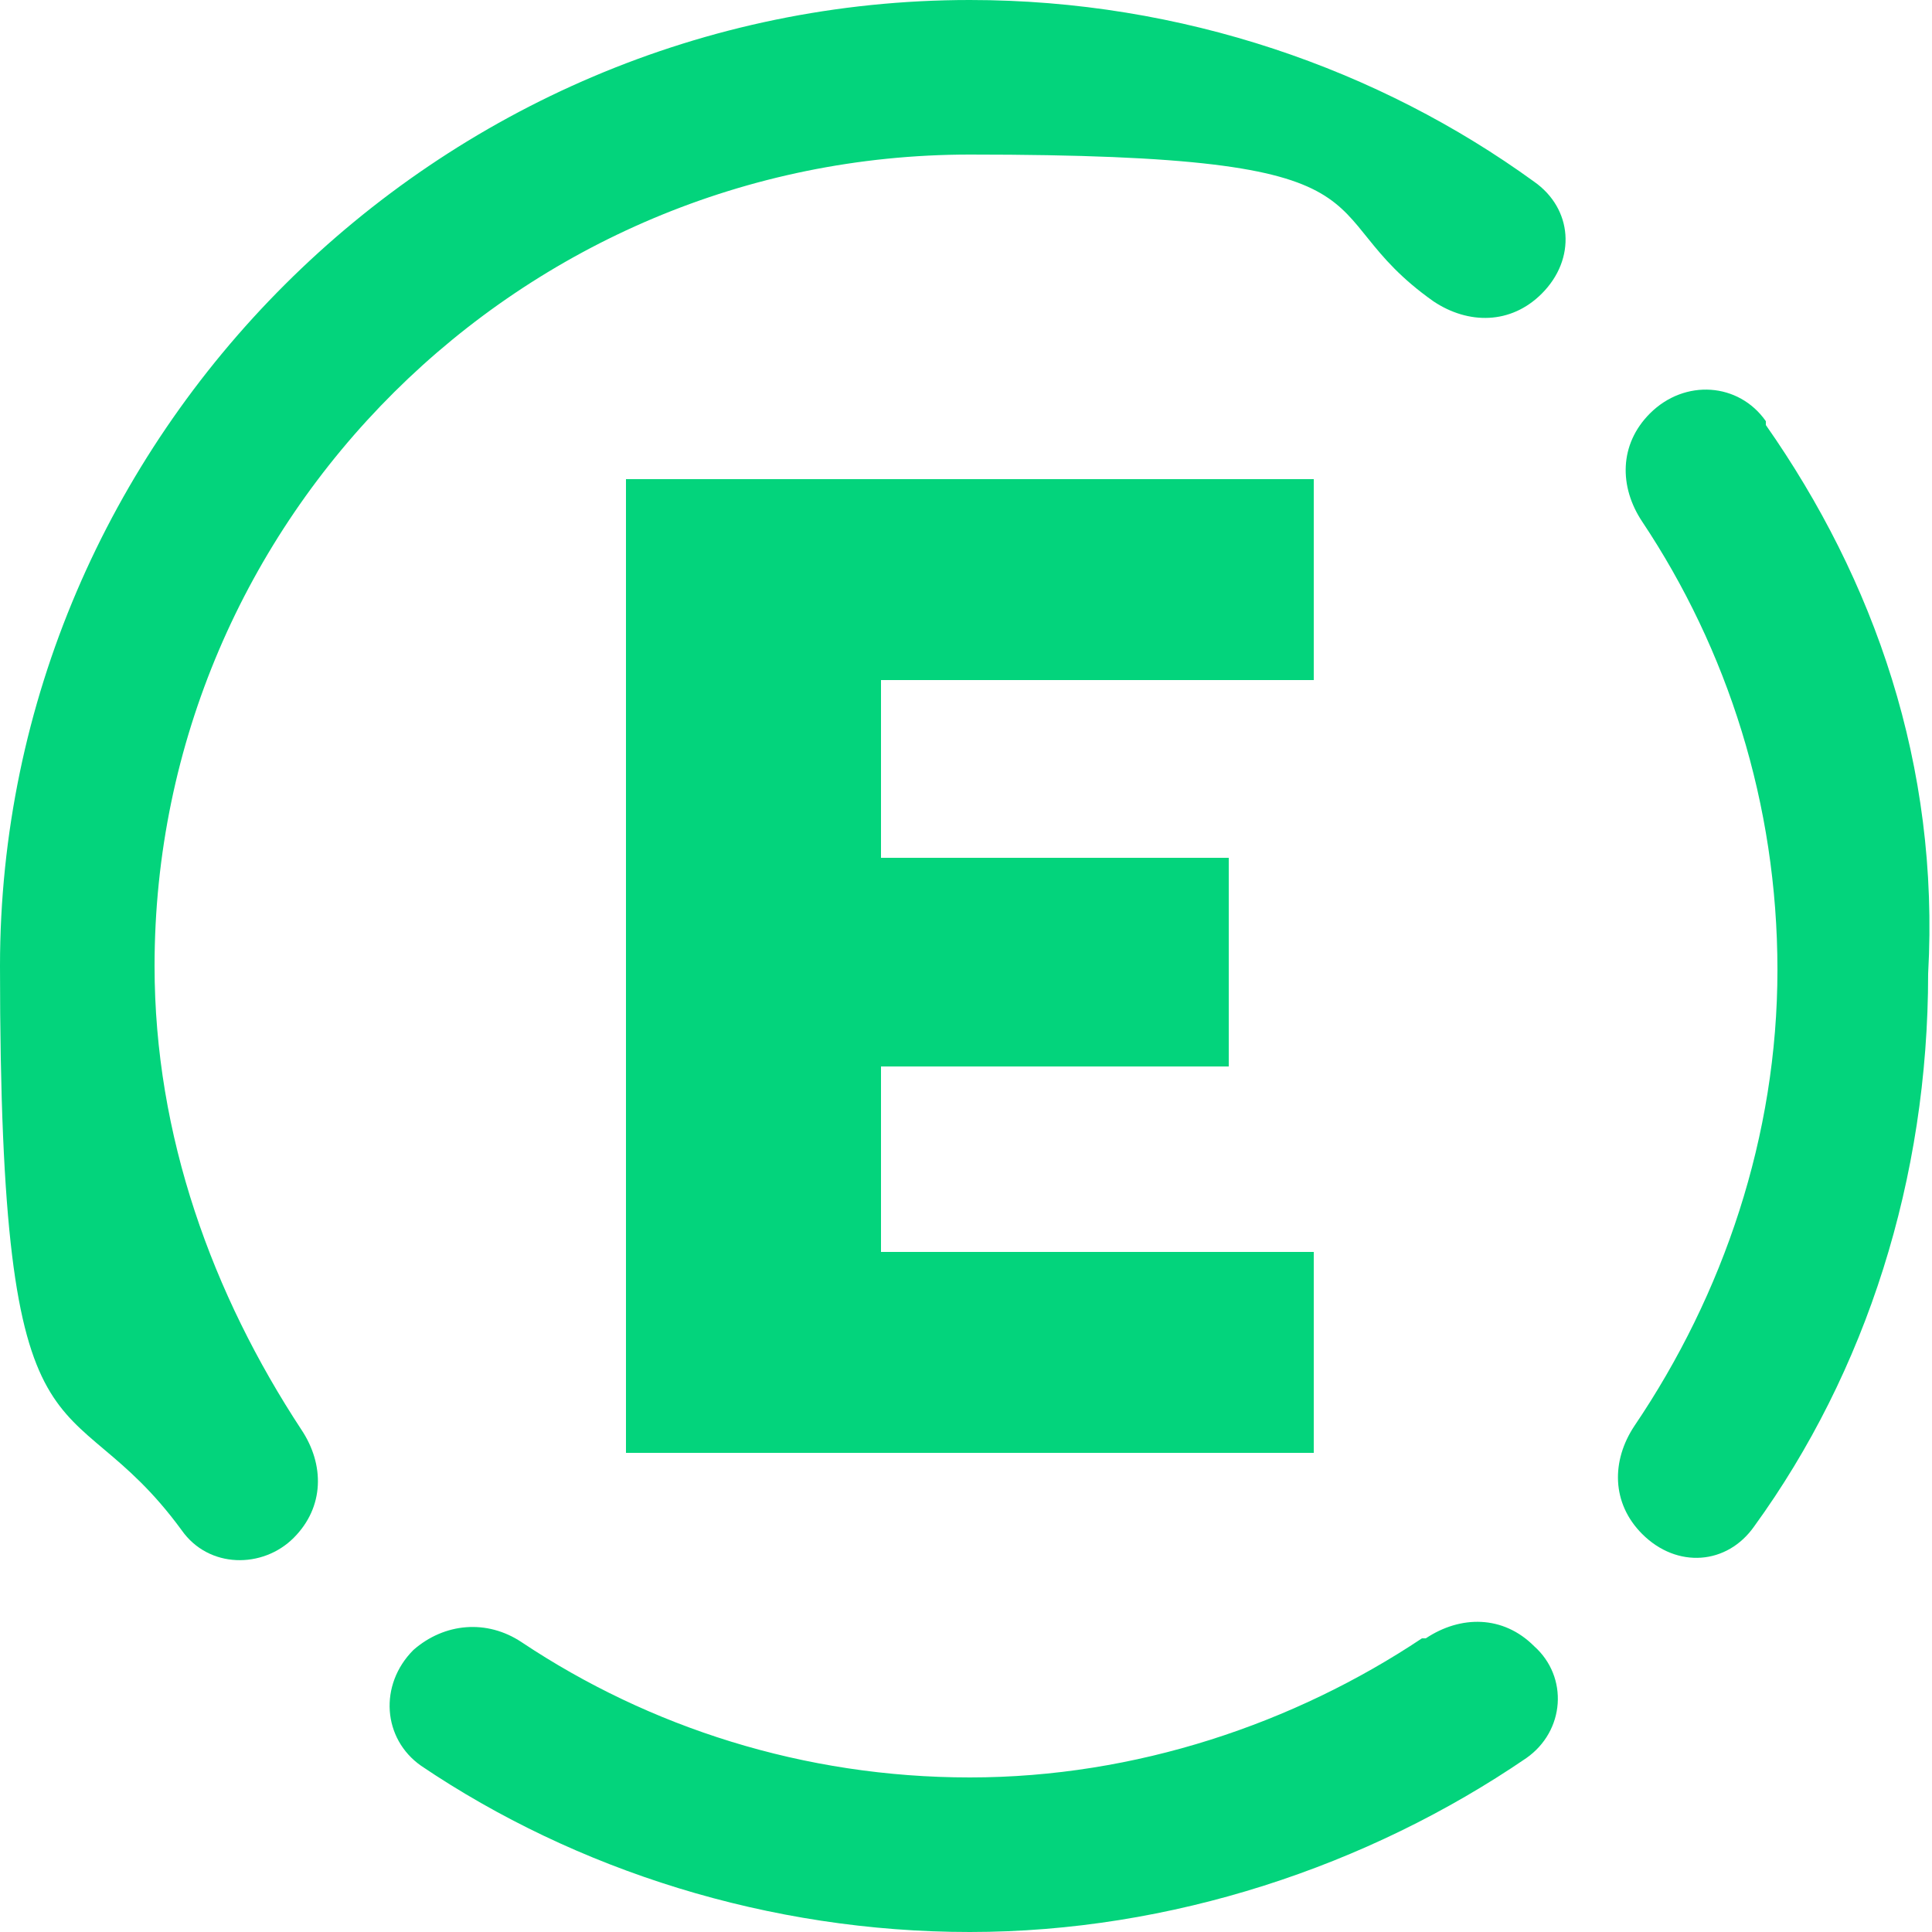
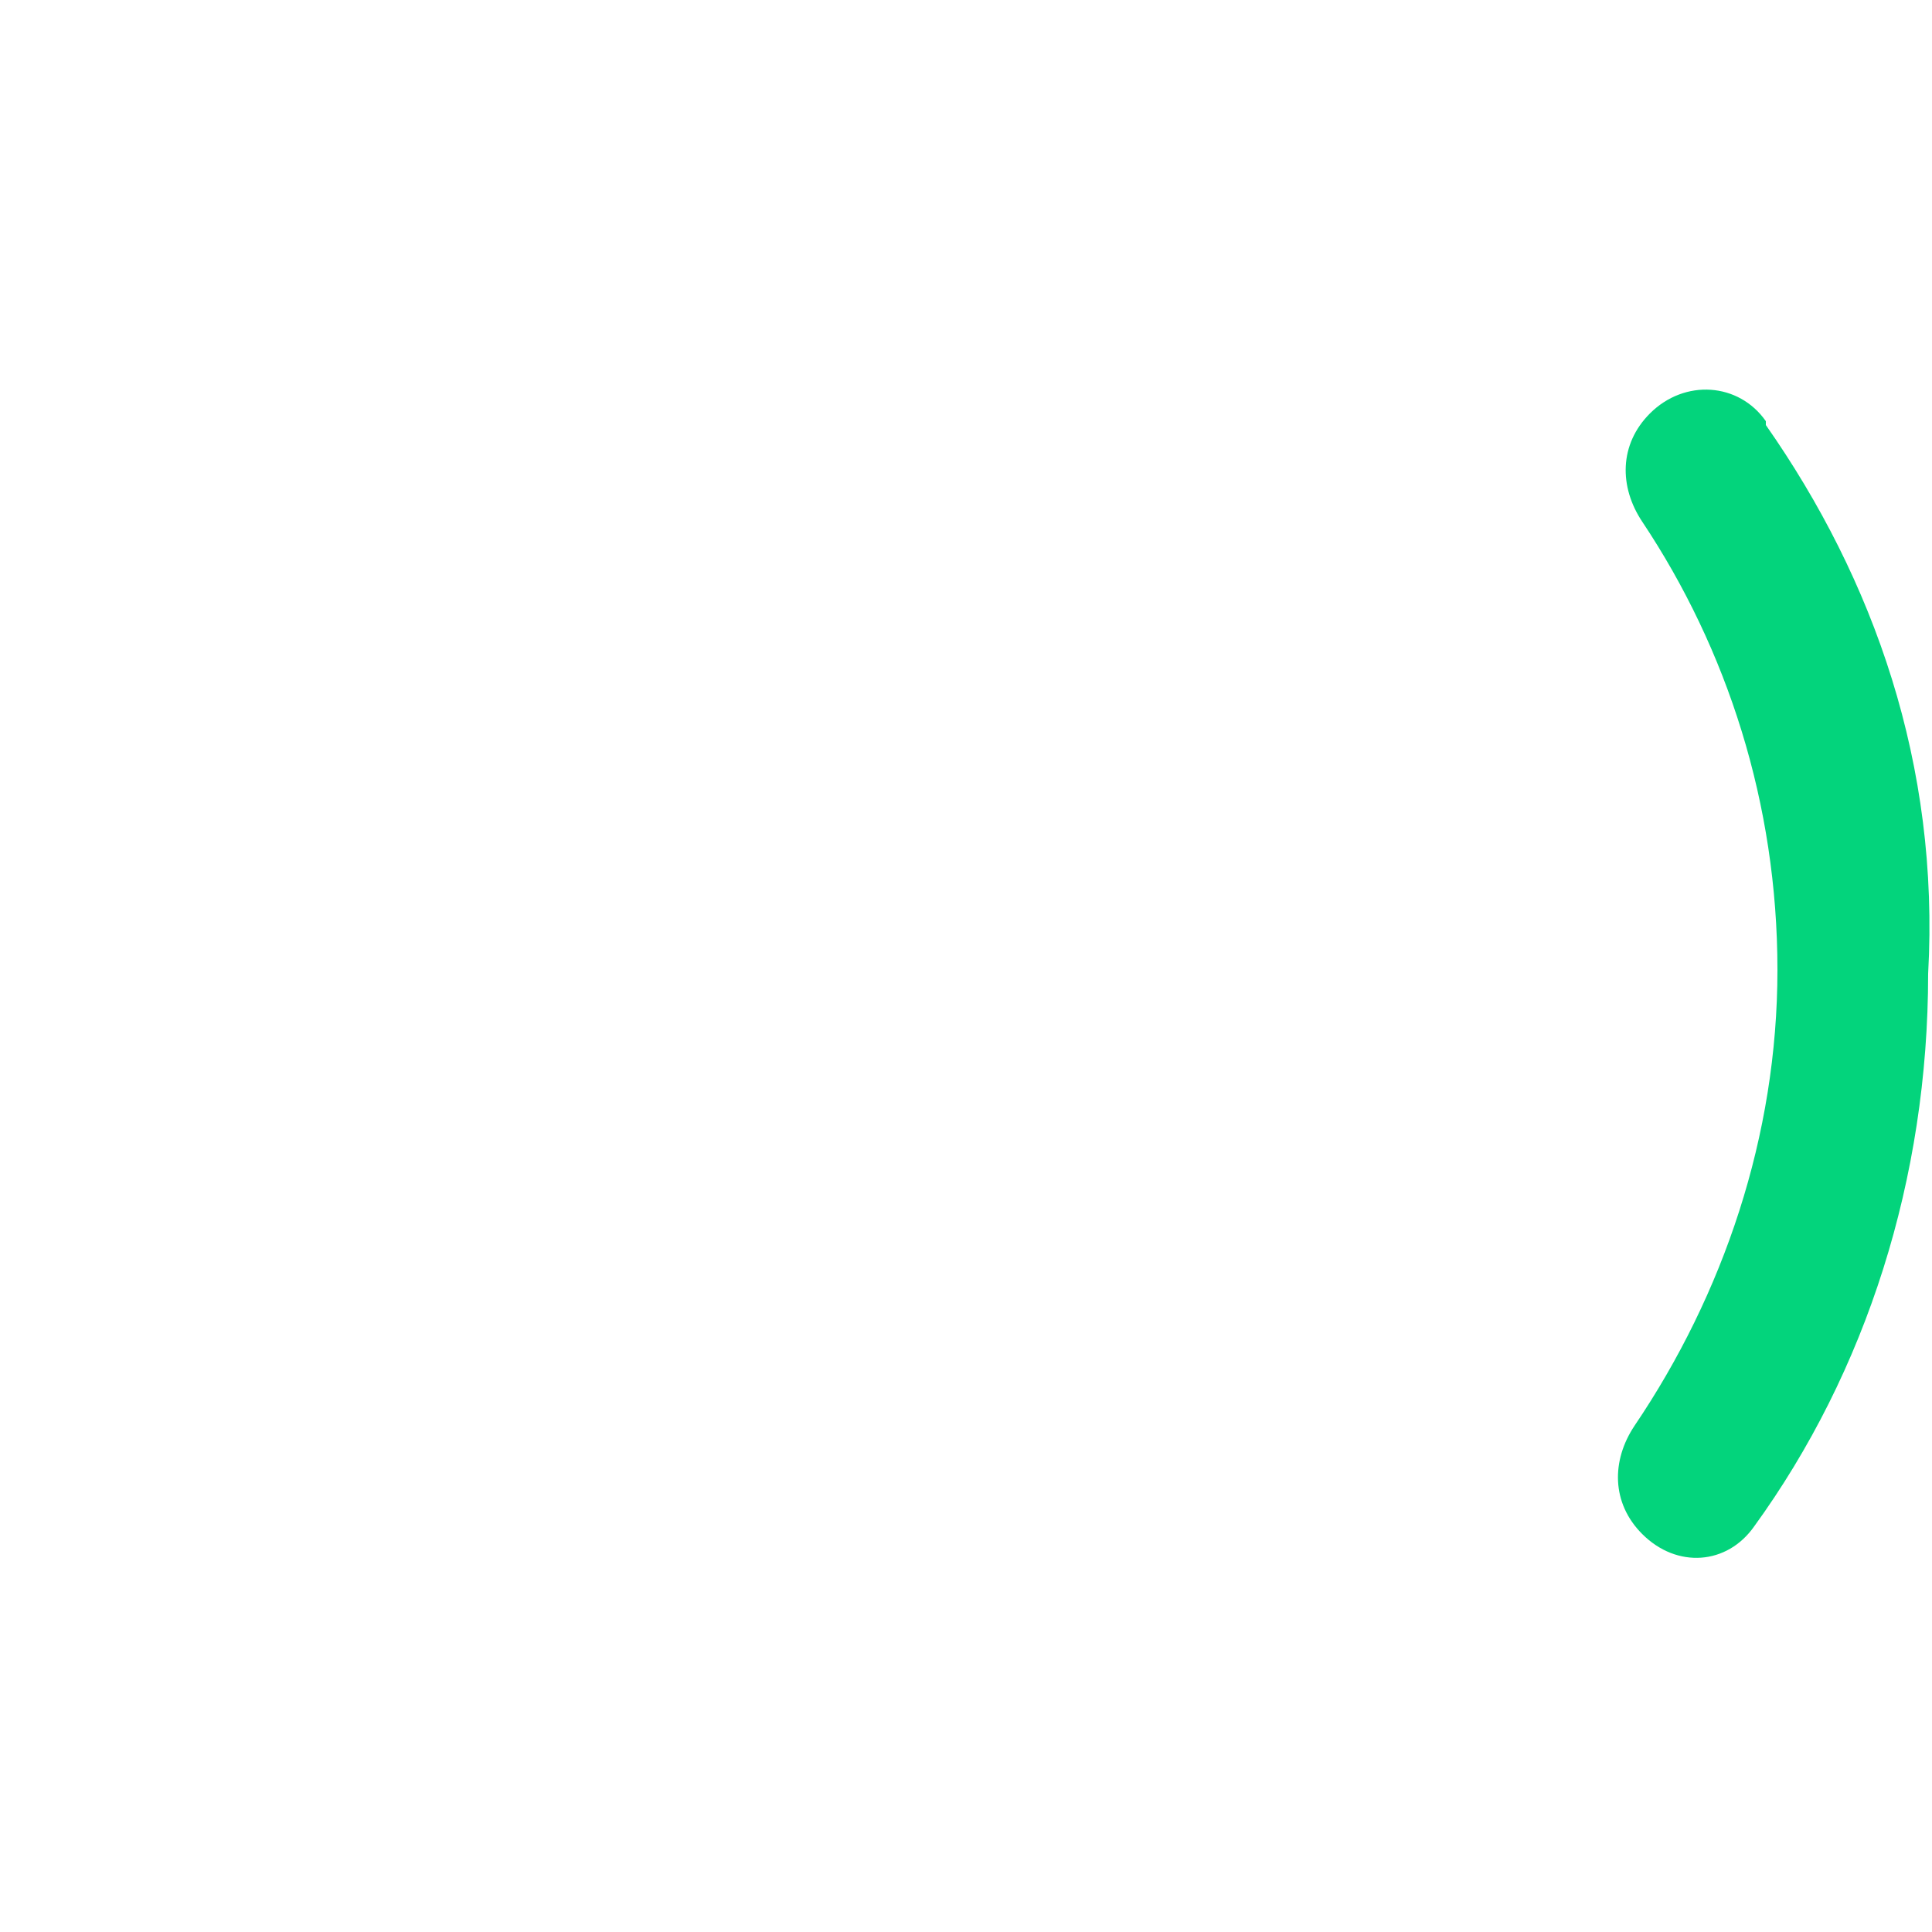
<svg xmlns="http://www.w3.org/2000/svg" version="1.1" viewBox="0 0 50 50">
  <defs>
    <style>
      .st0 {
        fill: #03d47c;
      }
    </style>
  </defs>
-   <polygon class="st0" points="34 17.6 34 12.4 16.2 12.4 16.2 37.6 34 37.6 34 32.4 22.8 32.4 22.8 27.6 31.8 27.6 31.8 22.2 22.8 22.2 22.8 17.6 34 17.6" />
-   <path class="st0" d="M39.7,4.7C35.7,1.8,30.6,0,25.1,0,11.3,0,0,11.3,0,25s1.7,10.5,4.7,14.6c.7,1,2.1,1,2.9.2s.8-1.9.2-2.8c-2.3-3.5-3.8-7.6-3.8-12,0-11.6,9.5-21,21.1-21s8.6,1.4,12,3.8c.9.6,2,.6,2.8-.2.9-.9.8-2.2-.2-2.9Z" />
  <path class="st0" d="M45.7,10.9c-.7-1-2.1-1.1-3-.2-.8.8-.8,1.9-.2,2.8,2.2,3.3,3.5,7.3,3.5,11.6s-1.4,8.4-3.7,11.8c-.6.9-.6,2,.2,2.8.9.9,2.2.8,2.9-.2,2.9-4,4.5-9,4.5-14.3.3-5.4-1.4-10.2-4.2-14.2Z" />
-   <path class="st0" d="M36.8,42.4c-3.3,2.2-7.4,3.6-11.7,3.6s-8.3-1.3-11.6-3.5c-.9-.6-2-.5-2.8.2-.9.9-.8,2.3.2,3,4,2.7,9,4.3,14.2,4.3s10.3-1.7,14.4-4.5c1-.7,1.1-2.1.2-2.9-.8-.8-1.9-.8-2.8-.2Z" />
</svg>